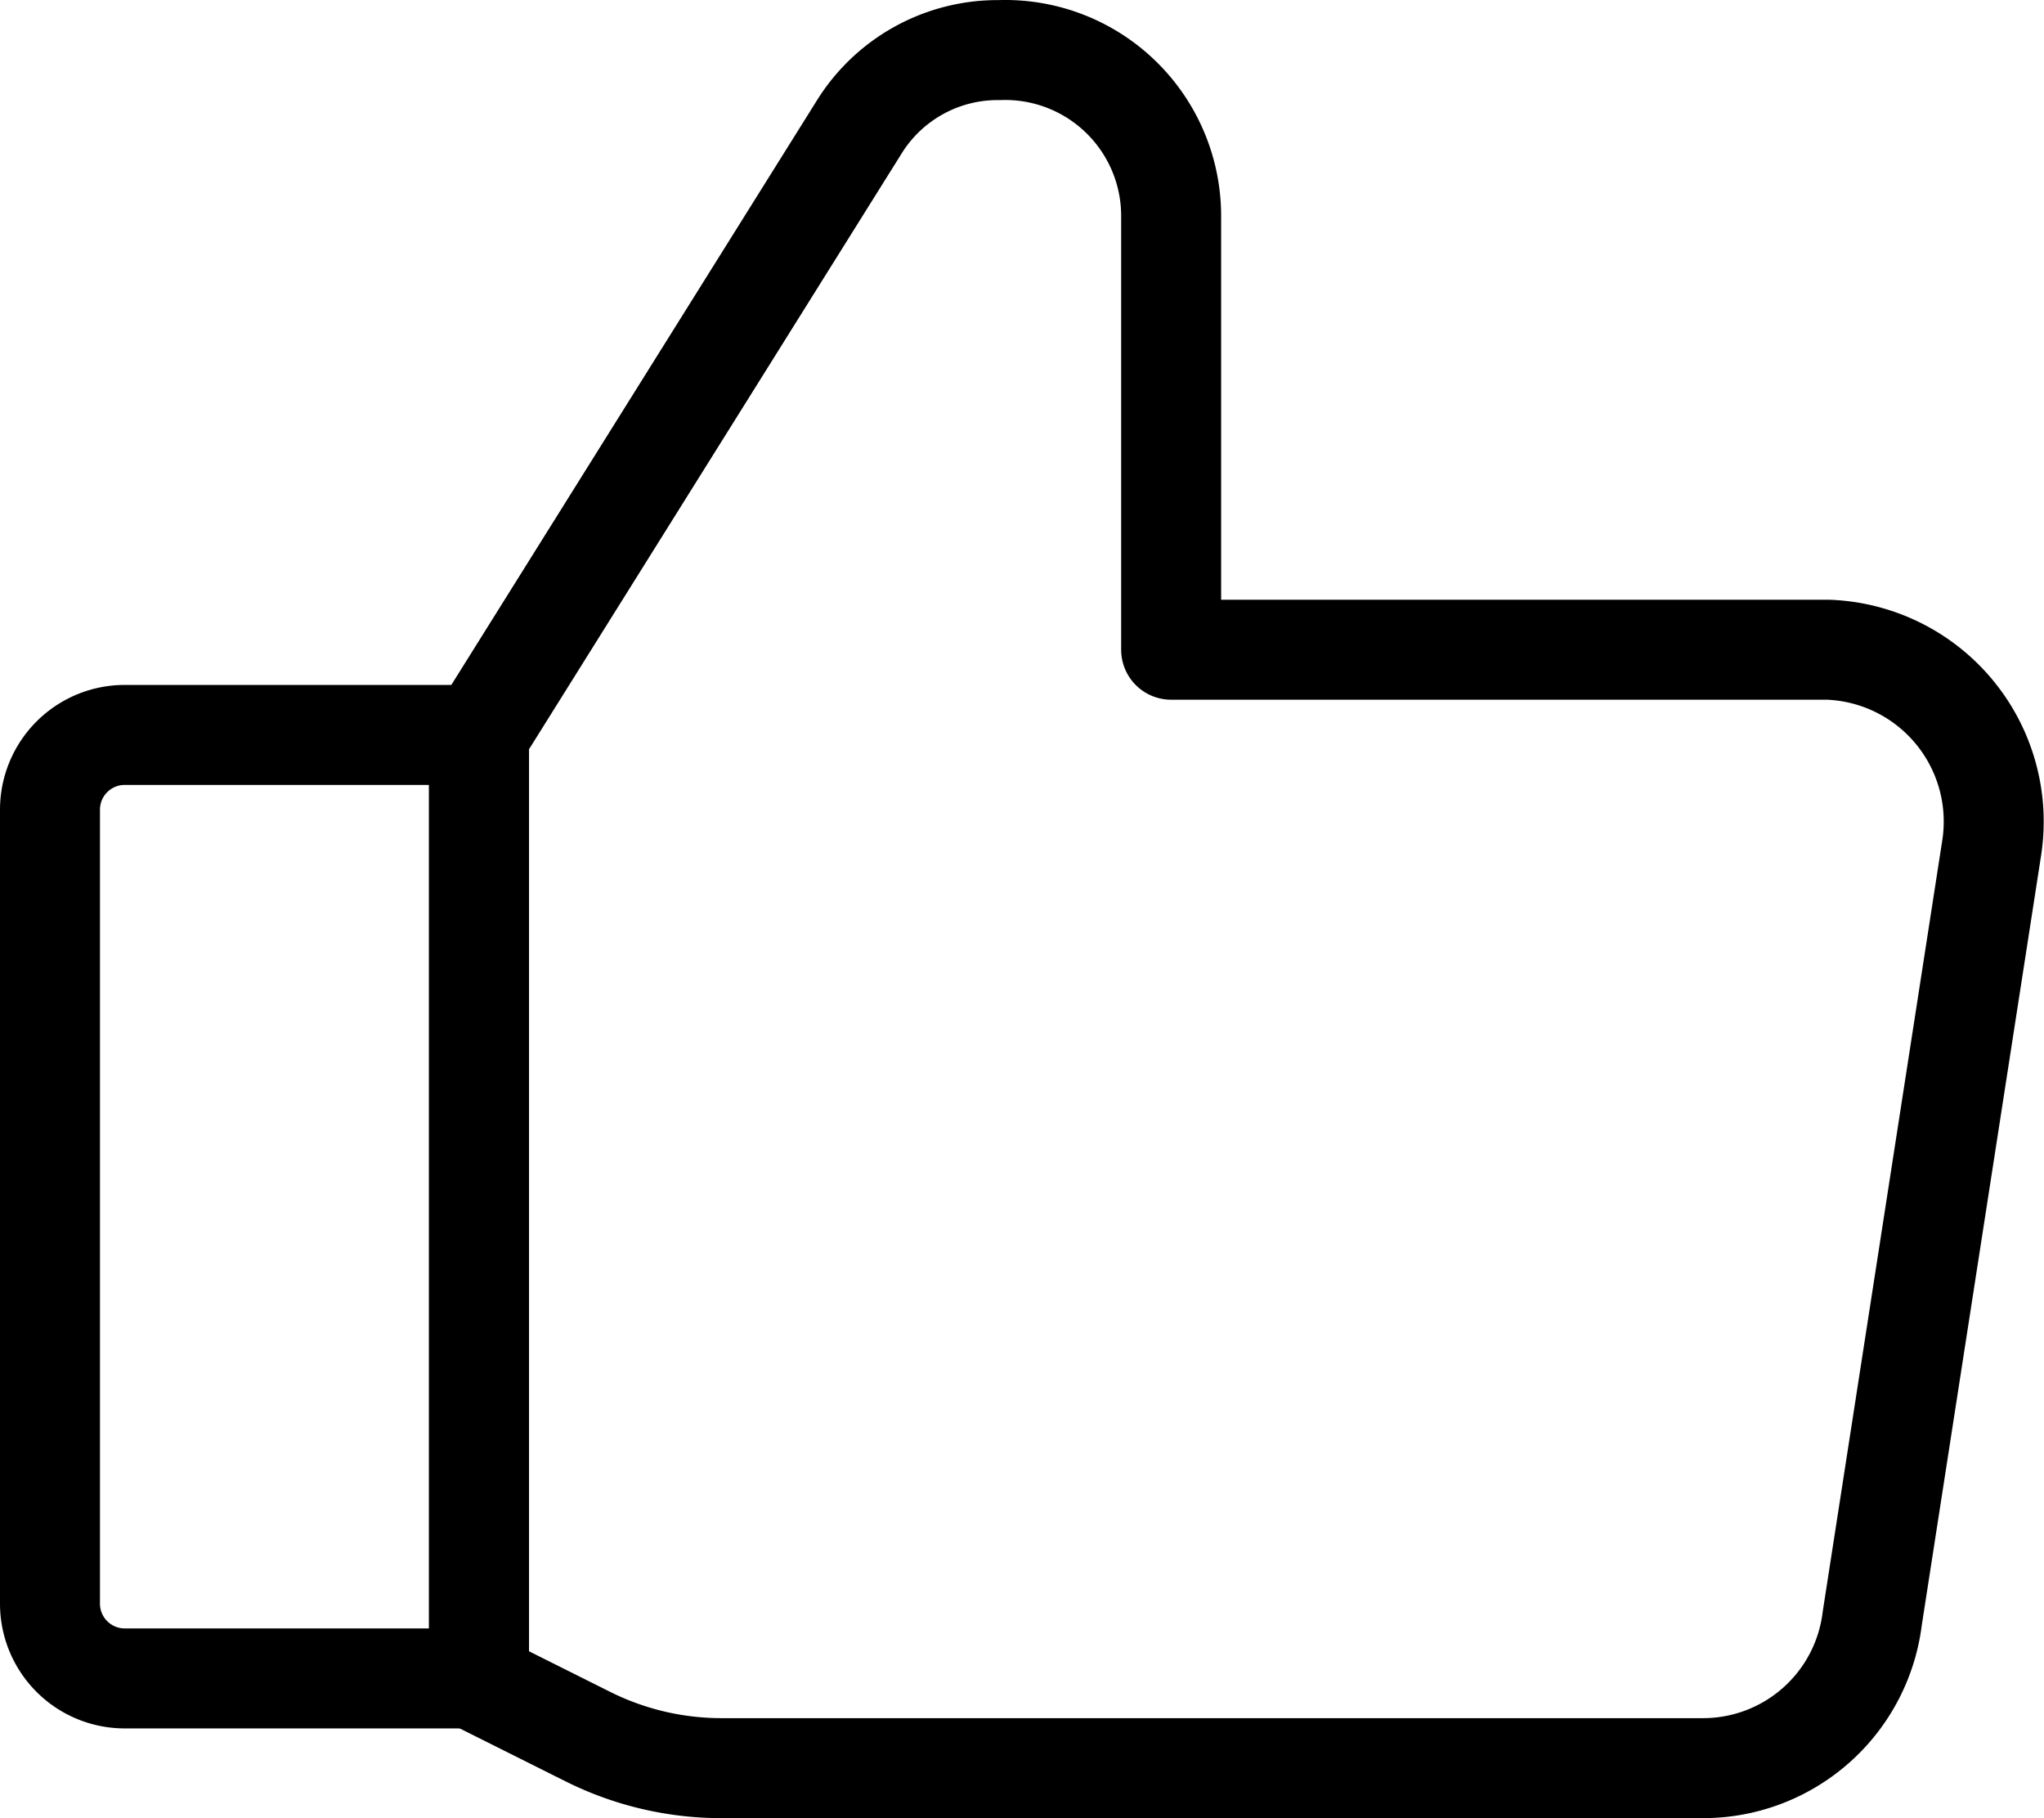
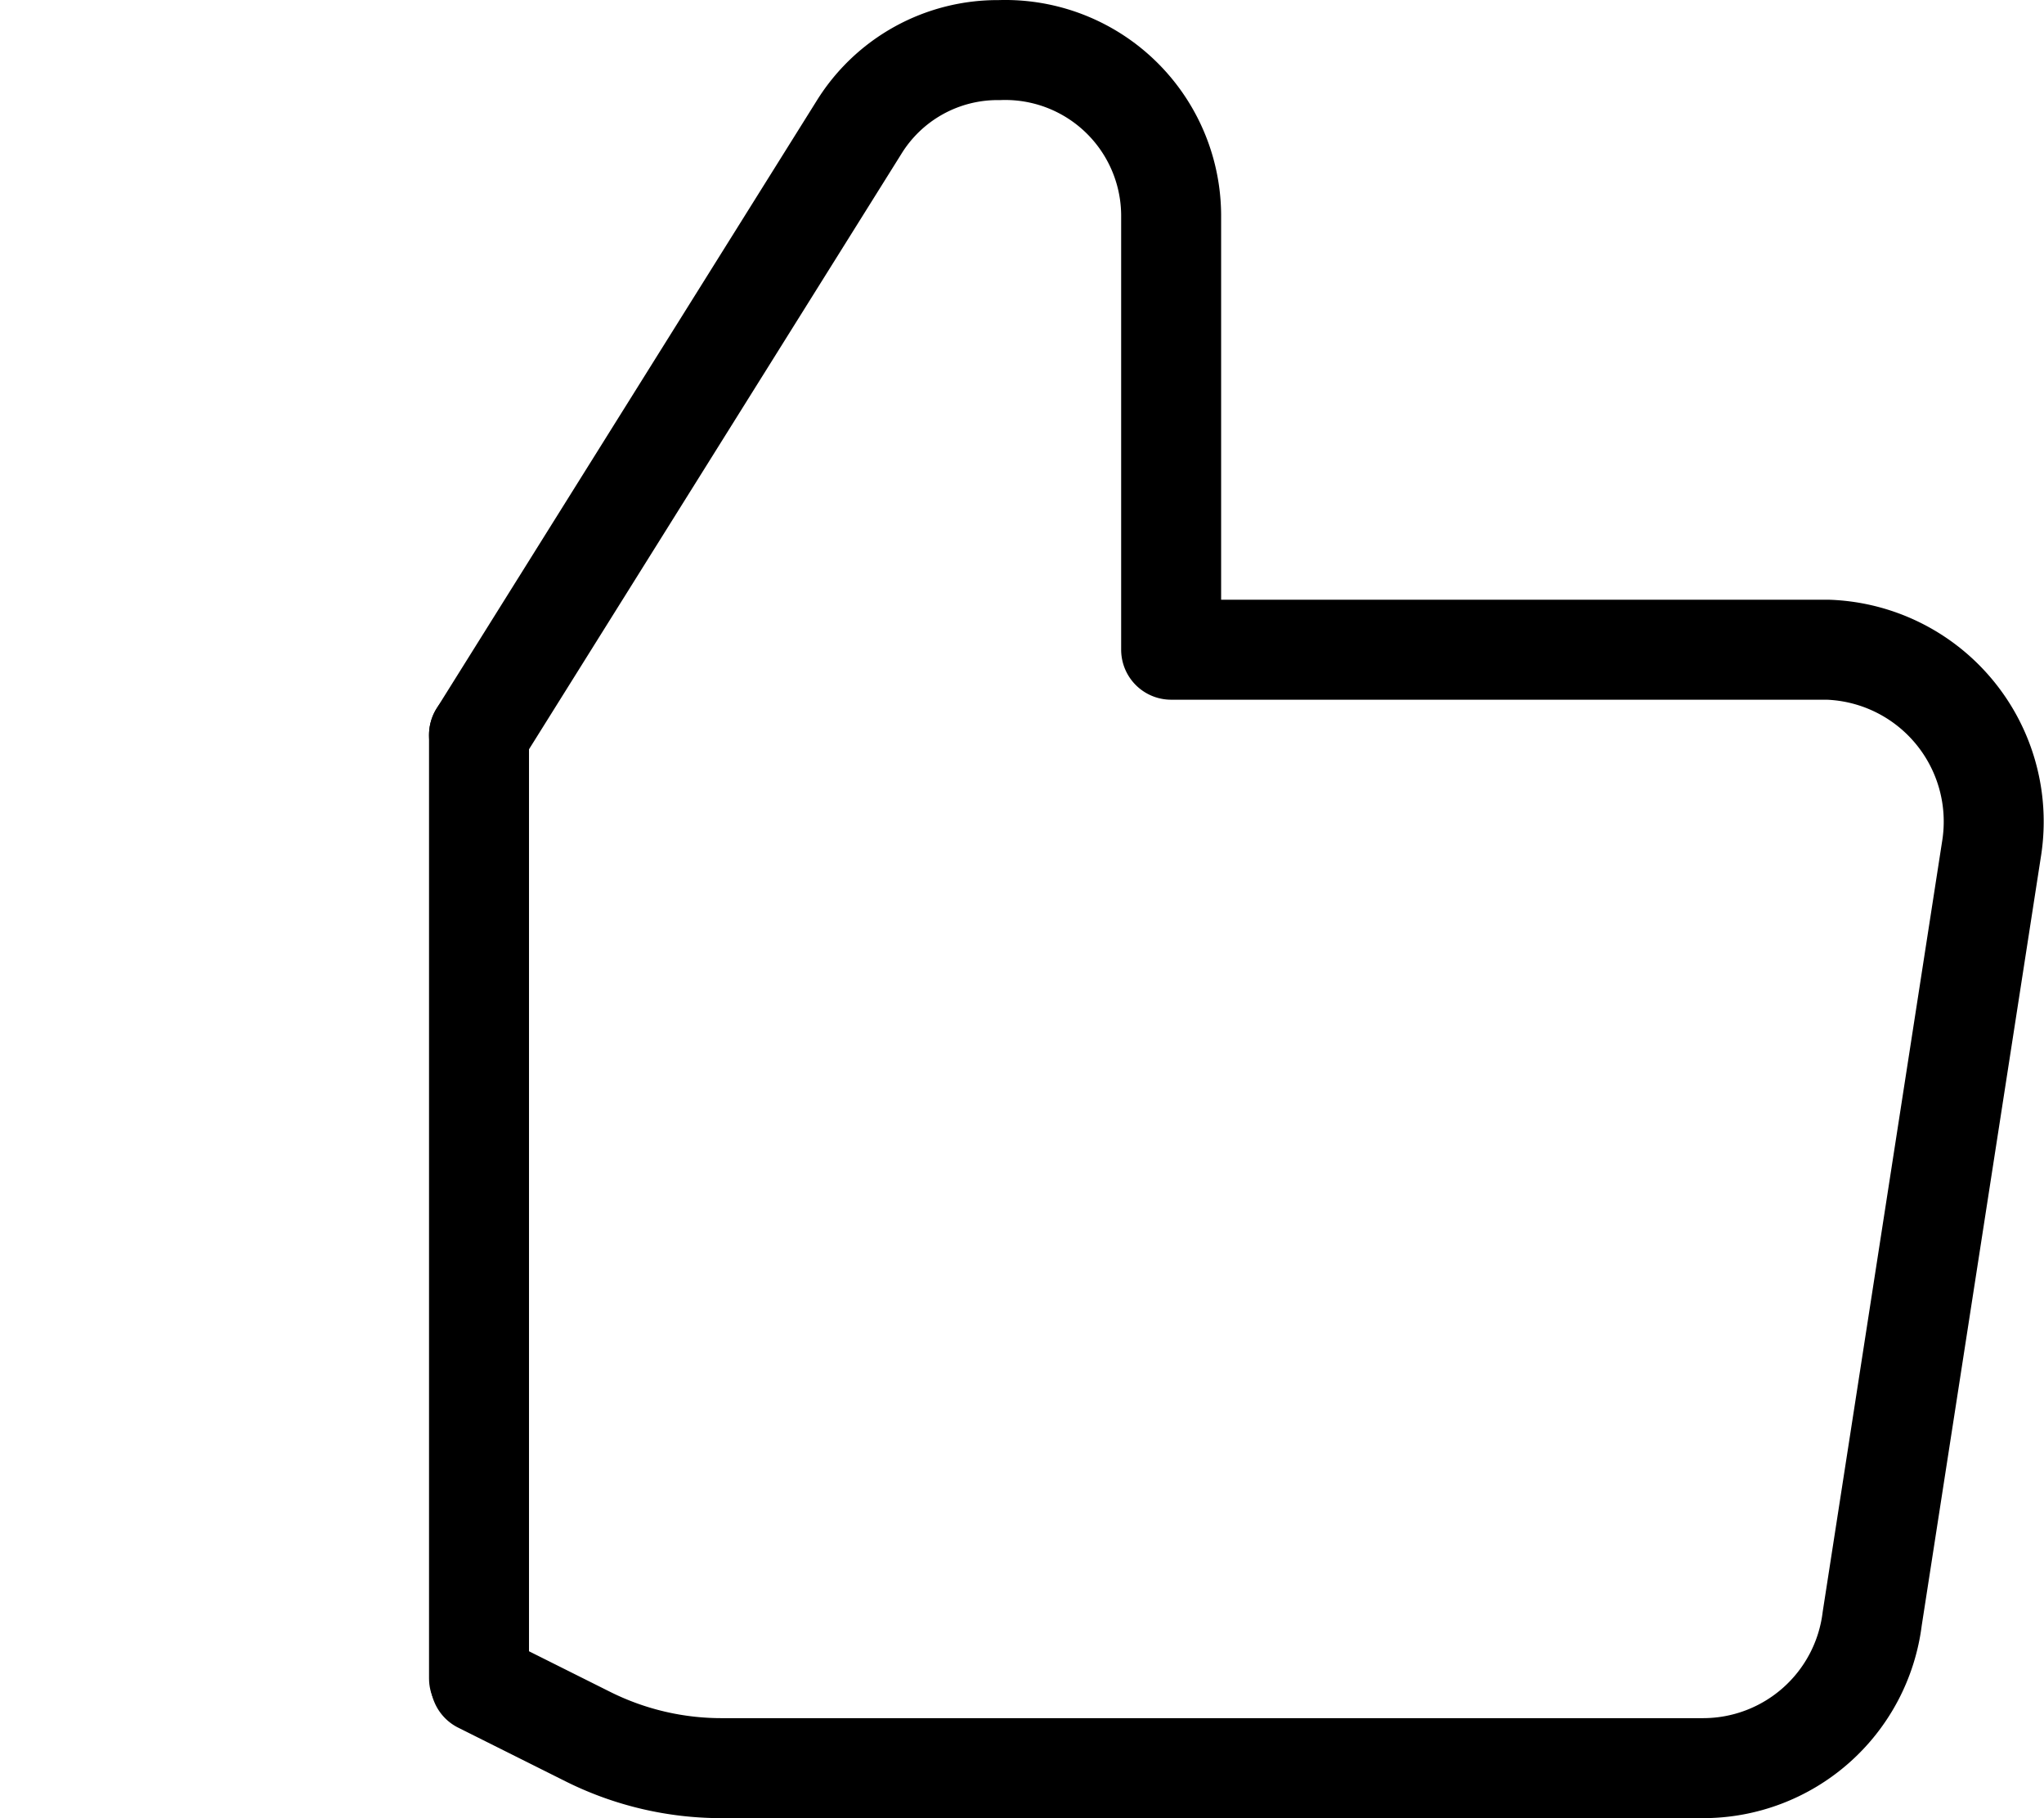
<svg xmlns="http://www.w3.org/2000/svg" width="61.339" height="54.548" viewBox="0 0 61.339 54.548">
  <g id="icn-good" transform="translate(1 0.231)">
    <path id="パス_112" data-name="パス 112" d="M3.37,21.818,14.764,3.605a4.89,4.89,0,0,1,4.217-2.333h0A4.979,4.979,0,0,1,24.14,6.207V19.261H43.833a5.159,5.159,0,0,1,4.935,5.921L45.179,48.33a5.114,5.114,0,0,1-5.069,4.486H10.682a8.972,8.972,0,0,1-4.037-.942l-3.23-1.615" transform="translate(10.005 0)" fill="none" stroke="#000" stroke-linecap="round" stroke-linejoin="round" stroke-width="3" />
    <line id="線_21" data-name="線 21" y2="28.306" transform="translate(13.375 21.818)" fill="none" stroke="#000" stroke-linecap="round" stroke-linejoin="round" stroke-width="3" />
-     <path id="パス_113" data-name="パス 113" d="M2.743,5.85H13.375V34.156H2.743A2.243,2.243,0,0,1,.5,31.913V8.093A2.243,2.243,0,0,1,2.743,5.85Z" transform="translate(0 15.968)" fill="none" stroke="#000" stroke-linecap="round" stroke-linejoin="round" stroke-width="3" />
  </g>
</svg>